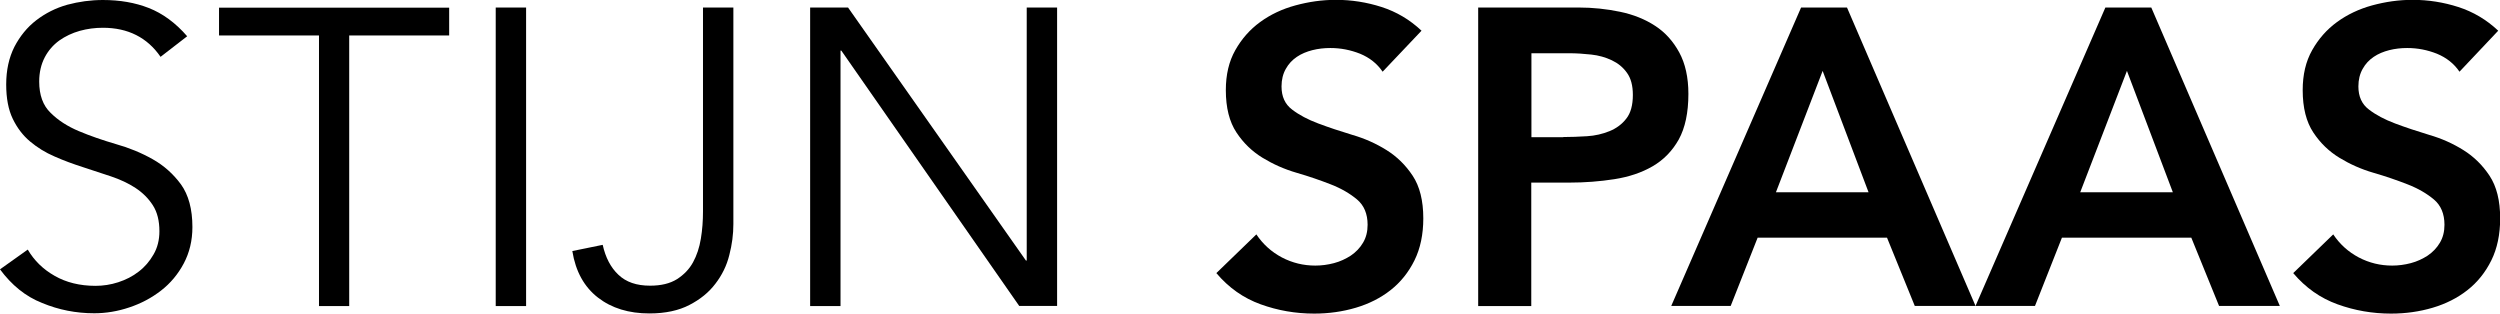
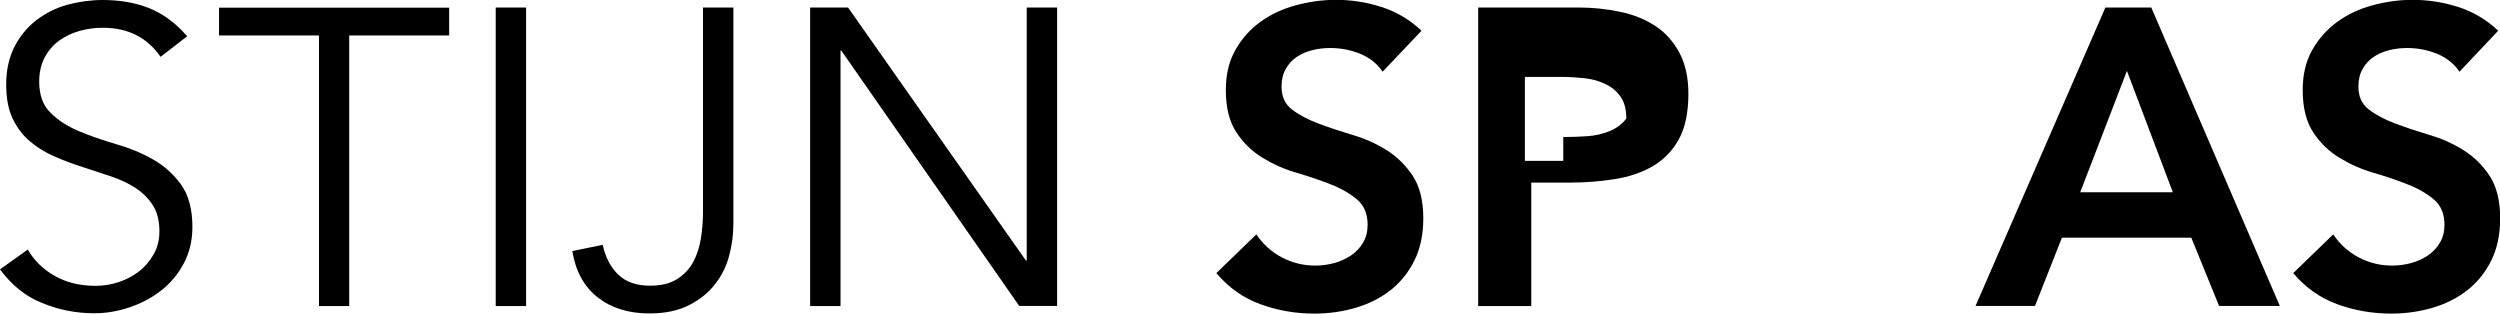
<svg xmlns="http://www.w3.org/2000/svg" version="1.1" id="logo" x="0px" y="0px" viewBox="0 0 1530.6 192" style="enable-background:new 0 0 1530.6 192;" xml:space="preserve">
  <path d="M98.3,34.8C90.2,23,78.4,17,63,17c-4.8,0-9.5,0.6-14.2,1.9c-4.6,1.3-8.8,3.3-12.5,5.9c-3.7,2.7-6.7,6.1-8.9,10.3  c-2.2,4.2-3.4,9.2-3.4,14.8c0,8.3,2.3,14.7,7,19.2c4.6,4.6,10.4,8.3,17.3,11.2c6.9,2.9,14.4,5.5,22.6,7.9c8.2,2.3,15.7,5.4,22.6,9.3  c6.9,3.9,12.6,9,17.3,15.4c4.6,6.4,7,15.1,7,26.1c0,8.3-1.8,15.7-5.3,22.3c-3.5,6.6-8.2,12.2-13.9,16.6c-5.8,4.5-12.2,7.9-19.4,10.3  c-7.1,2.4-14.3,3.6-21.5,3.6c-11.2,0-21.8-2.1-31.9-6.3C15.6,181.5,7.1,174.5,0,164.9l17-12.1c3.9,6.7,9.4,12.1,16.5,16.1  c7,4,15.3,6.1,25,6.1c4.6,0,9.3-0.7,13.9-2.2c4.6-1.5,8.8-3.6,12.5-6.5c3.7-2.8,6.7-6.3,9.1-10.5c2.4-4.1,3.6-8.9,3.6-14.2  c0-6.4-1.3-11.7-4-15.9c-2.7-4.2-6.2-7.7-10.6-10.6s-9.4-5.2-15-7.1c-5.6-1.9-11.4-3.8-17.3-5.7c-5.9-1.9-11.7-4-17.3-6.5  c-5.6-2.4-10.6-5.5-15-9.2c-4.4-3.7-7.9-8.3-10.6-13.9c-2.7-5.6-4-12.6-4-21c0-8.8,1.7-16.4,5-23c3.4-6.5,7.8-12,13.4-16.3  c5.6-4.3,11.9-7.5,19-9.5C48.3,1,55.6,0,63,0c10.3,0,19.7,1.6,28.1,4.9c8.4,3.3,16.3,9,23.5,17.3L98.3,34.8z" />
  <path d="M213.9,187.4h-18.6V21.7h-61.2v-17h140.9v17h-61.2V187.4z" />
  <path d="M322.1,187.4h-18.6V4.6h18.6V187.4z" />
  <path d="M369,149.9c1.7,7.7,4.9,13.9,9.6,18.3c4.7,4.5,11.1,6.7,19.4,6.7c6.7,0,12.2-1.3,16.5-4c4.2-2.7,7.5-6.1,9.8-10.3  c2.3-4.2,3.9-9,4.8-14.5c0.9-5.4,1.3-11,1.3-16.6V4.6H449v132.6c0,6.2-0.8,12.5-2.5,19c-1.6,6.5-4.5,12.3-8.5,17.5  c-4,5.3-9.3,9.6-15.9,13c-6.5,3.4-14.7,5.2-24.5,5.2c-12.6,0-23.1-3.2-31.5-9.7c-8.4-6.5-13.7-16-15.7-28.5L369,149.9z" />
  <path d="M628.1,159.5h0.5V4.6h18.6v182.7H624L515.1,31h-0.5v156.4H496V4.6h23.2L628.1,159.5z" />
  <path d="M846.5,43.9c-3.4-5-8-8.6-13.8-11c-5.8-2.3-11.8-3.5-18.2-3.5c-3.8,0-7.4,0.4-11,1.3c-3.5,0.9-6.7,2.2-9.5,4.1  s-5.1,4.3-6.8,7.4c-1.7,3-2.6,6.6-2.6,10.7c0,6.2,2.1,10.9,6.5,14.2c4.3,3.3,9.6,6.1,16,8.5c6.4,2.4,13.3,4.7,20.9,7  c7.6,2.2,14.5,5.3,20.9,9.3c6.4,4,11.7,9.2,16,15.7c4.3,6.5,6.5,15.2,6.5,26.1c0,9.8-1.8,18.4-5.4,25.7c-3.6,7.3-8.5,13.4-14.6,18.2  c-6.1,4.8-13.2,8.4-21.3,10.8c-8.1,2.4-16.6,3.6-25.5,3.6c-11.4,0-22.3-1.9-32.8-5.7c-10.5-3.8-19.5-10.1-27.1-19.1l24.5-23.7  c4,6,9.2,10.7,15.6,14.1c6.5,3.4,13.3,5,20.5,5c3.8,0,7.6-0.5,11.4-1.5c3.8-1,7.2-2.6,10.3-4.6c3.1-2.1,5.6-4.7,7.5-7.9  c1.9-3.2,2.8-6.8,2.8-11c0-6.7-2.2-11.9-6.5-15.5c-4.3-3.6-9.6-6.7-16-9.2c-6.4-2.5-13.3-4.9-20.9-7.1c-7.6-2.2-14.5-5.3-20.9-9.2  c-6.4-3.9-11.7-9-16-15.5c-4.3-6.5-6.5-15.1-6.5-25.9c0-9.5,1.9-17.6,5.8-24.5c3.9-6.9,8.9-12.6,15.2-17.2c6.3-4.6,13.5-8,21.6-10.2  c8.1-2.2,16.3-3.4,24.8-3.4c9.6,0,19,1.5,28,4.4c9,2.9,17.2,7.7,24.4,14.5L846.5,43.9z" />
-   <path d="M905,4.6h61.4c8.8,0,17.2,0.9,25.4,2.6c8.2,1.7,15.4,4.6,21.5,8.6c6.2,4,11.1,9.5,14.8,16.3s5.6,15.3,5.6,25.4  c0,11.5-2,20.8-5.9,27.9c-4,7.1-9.3,12.5-16,16.4c-6.7,3.9-14.5,6.5-23.4,7.9c-8.9,1.4-18.1,2.1-27.7,2.1h-23.2v75.6H905V4.6z   M957.1,83.9c4.6,0,9.5-0.2,14.5-0.5c5-0.3,9.6-1.4,13.8-3.1c4.2-1.7,7.7-4.3,10.3-7.7c2.7-3.4,4-8.3,4-14.5  c0-5.7-1.2-10.2-3.6-13.5c-2.4-3.4-5.5-5.9-9.3-7.7c-3.8-1.8-8-3-12.6-3.5c-4.6-0.5-9.1-0.8-13.4-0.8h-23.2v51.4H957.1z" />
-   <path d="M1102.7,4.6h28.1l78.7,182.7h-37.2l-17-41.8h-79.2l-16.5,41.8h-36.4L1102.7,4.6z M1144,117.7l-28.1-74.3l-28.6,74.3H1144z" />
+   <path d="M905,4.6h61.4c8.8,0,17.2,0.9,25.4,2.6c8.2,1.7,15.4,4.6,21.5,8.6c6.2,4,11.1,9.5,14.8,16.3s5.6,15.3,5.6,25.4  c0,11.5-2,20.8-5.9,27.9c-4,7.1-9.3,12.5-16,16.4c-6.7,3.9-14.5,6.5-23.4,7.9c-8.9,1.4-18.1,2.1-27.7,2.1h-23.2v75.6H905V4.6z   M957.1,83.9c4.6,0,9.5-0.2,14.5-0.5c5-0.3,9.6-1.4,13.8-3.1c4.2-1.7,7.7-4.3,10.3-7.7c0-5.7-1.2-10.2-3.6-13.5c-2.4-3.4-5.5-5.9-9.3-7.7c-3.8-1.8-8-3-12.6-3.5c-4.6-0.5-9.1-0.8-13.4-0.8h-23.2v51.4H957.1z" />
  <path d="M1289,4.6h28.1l78.7,182.7h-37.2l-17-41.8h-79.2l-16.5,41.8h-36.4L1289,4.6z M1330.3,117.7l-28.1-74.3l-28.6,74.3H1330.3z" />
  <path d="M1505.8,43.9c-3.4-5-8-8.6-13.8-11c-5.8-2.3-11.8-3.5-18.2-3.5c-3.8,0-7.4,0.4-11,1.3c-3.5,0.9-6.7,2.2-9.5,4.1  s-5.1,4.3-6.8,7.4c-1.7,3-2.6,6.6-2.6,10.7c0,6.2,2.1,10.9,6.5,14.2c4.3,3.3,9.6,6.1,16,8.5c6.4,2.4,13.3,4.7,20.9,7  c7.6,2.2,14.5,5.3,20.9,9.3c6.4,4,11.7,9.2,16,15.7c4.3,6.5,6.5,15.2,6.5,26.1c0,9.8-1.8,18.4-5.4,25.7c-3.6,7.3-8.5,13.4-14.6,18.2  c-6.1,4.8-13.2,8.4-21.3,10.8c-8.1,2.4-16.6,3.6-25.5,3.6c-11.4,0-22.3-1.9-32.8-5.7c-10.5-3.8-19.5-10.1-27.1-19.1l24.5-23.7  c4,6,9.2,10.7,15.6,14.1c6.5,3.4,13.3,5,20.5,5c3.8,0,7.6-0.5,11.4-1.5s7.2-2.6,10.3-4.6c3.1-2.1,5.6-4.7,7.5-7.9  c1.9-3.2,2.8-6.8,2.8-11c0-6.7-2.2-11.9-6.5-15.5c-4.3-3.6-9.6-6.7-16-9.2c-6.4-2.5-13.3-4.9-20.9-7.1c-7.6-2.2-14.5-5.3-20.9-9.2  c-6.4-3.9-11.7-9-16-15.5c-4.3-6.5-6.5-15.1-6.5-25.9c0-9.5,1.9-17.6,5.8-24.5c3.9-6.9,8.9-12.6,15.2-17.2c6.3-4.6,13.5-8,21.5-10.2  c8.1-2.2,16.3-3.4,24.8-3.4c9.6,0,19,1.5,28,4.4c9,2.9,17.2,7.7,24.4,14.5L1505.8,43.9z" />
</svg>